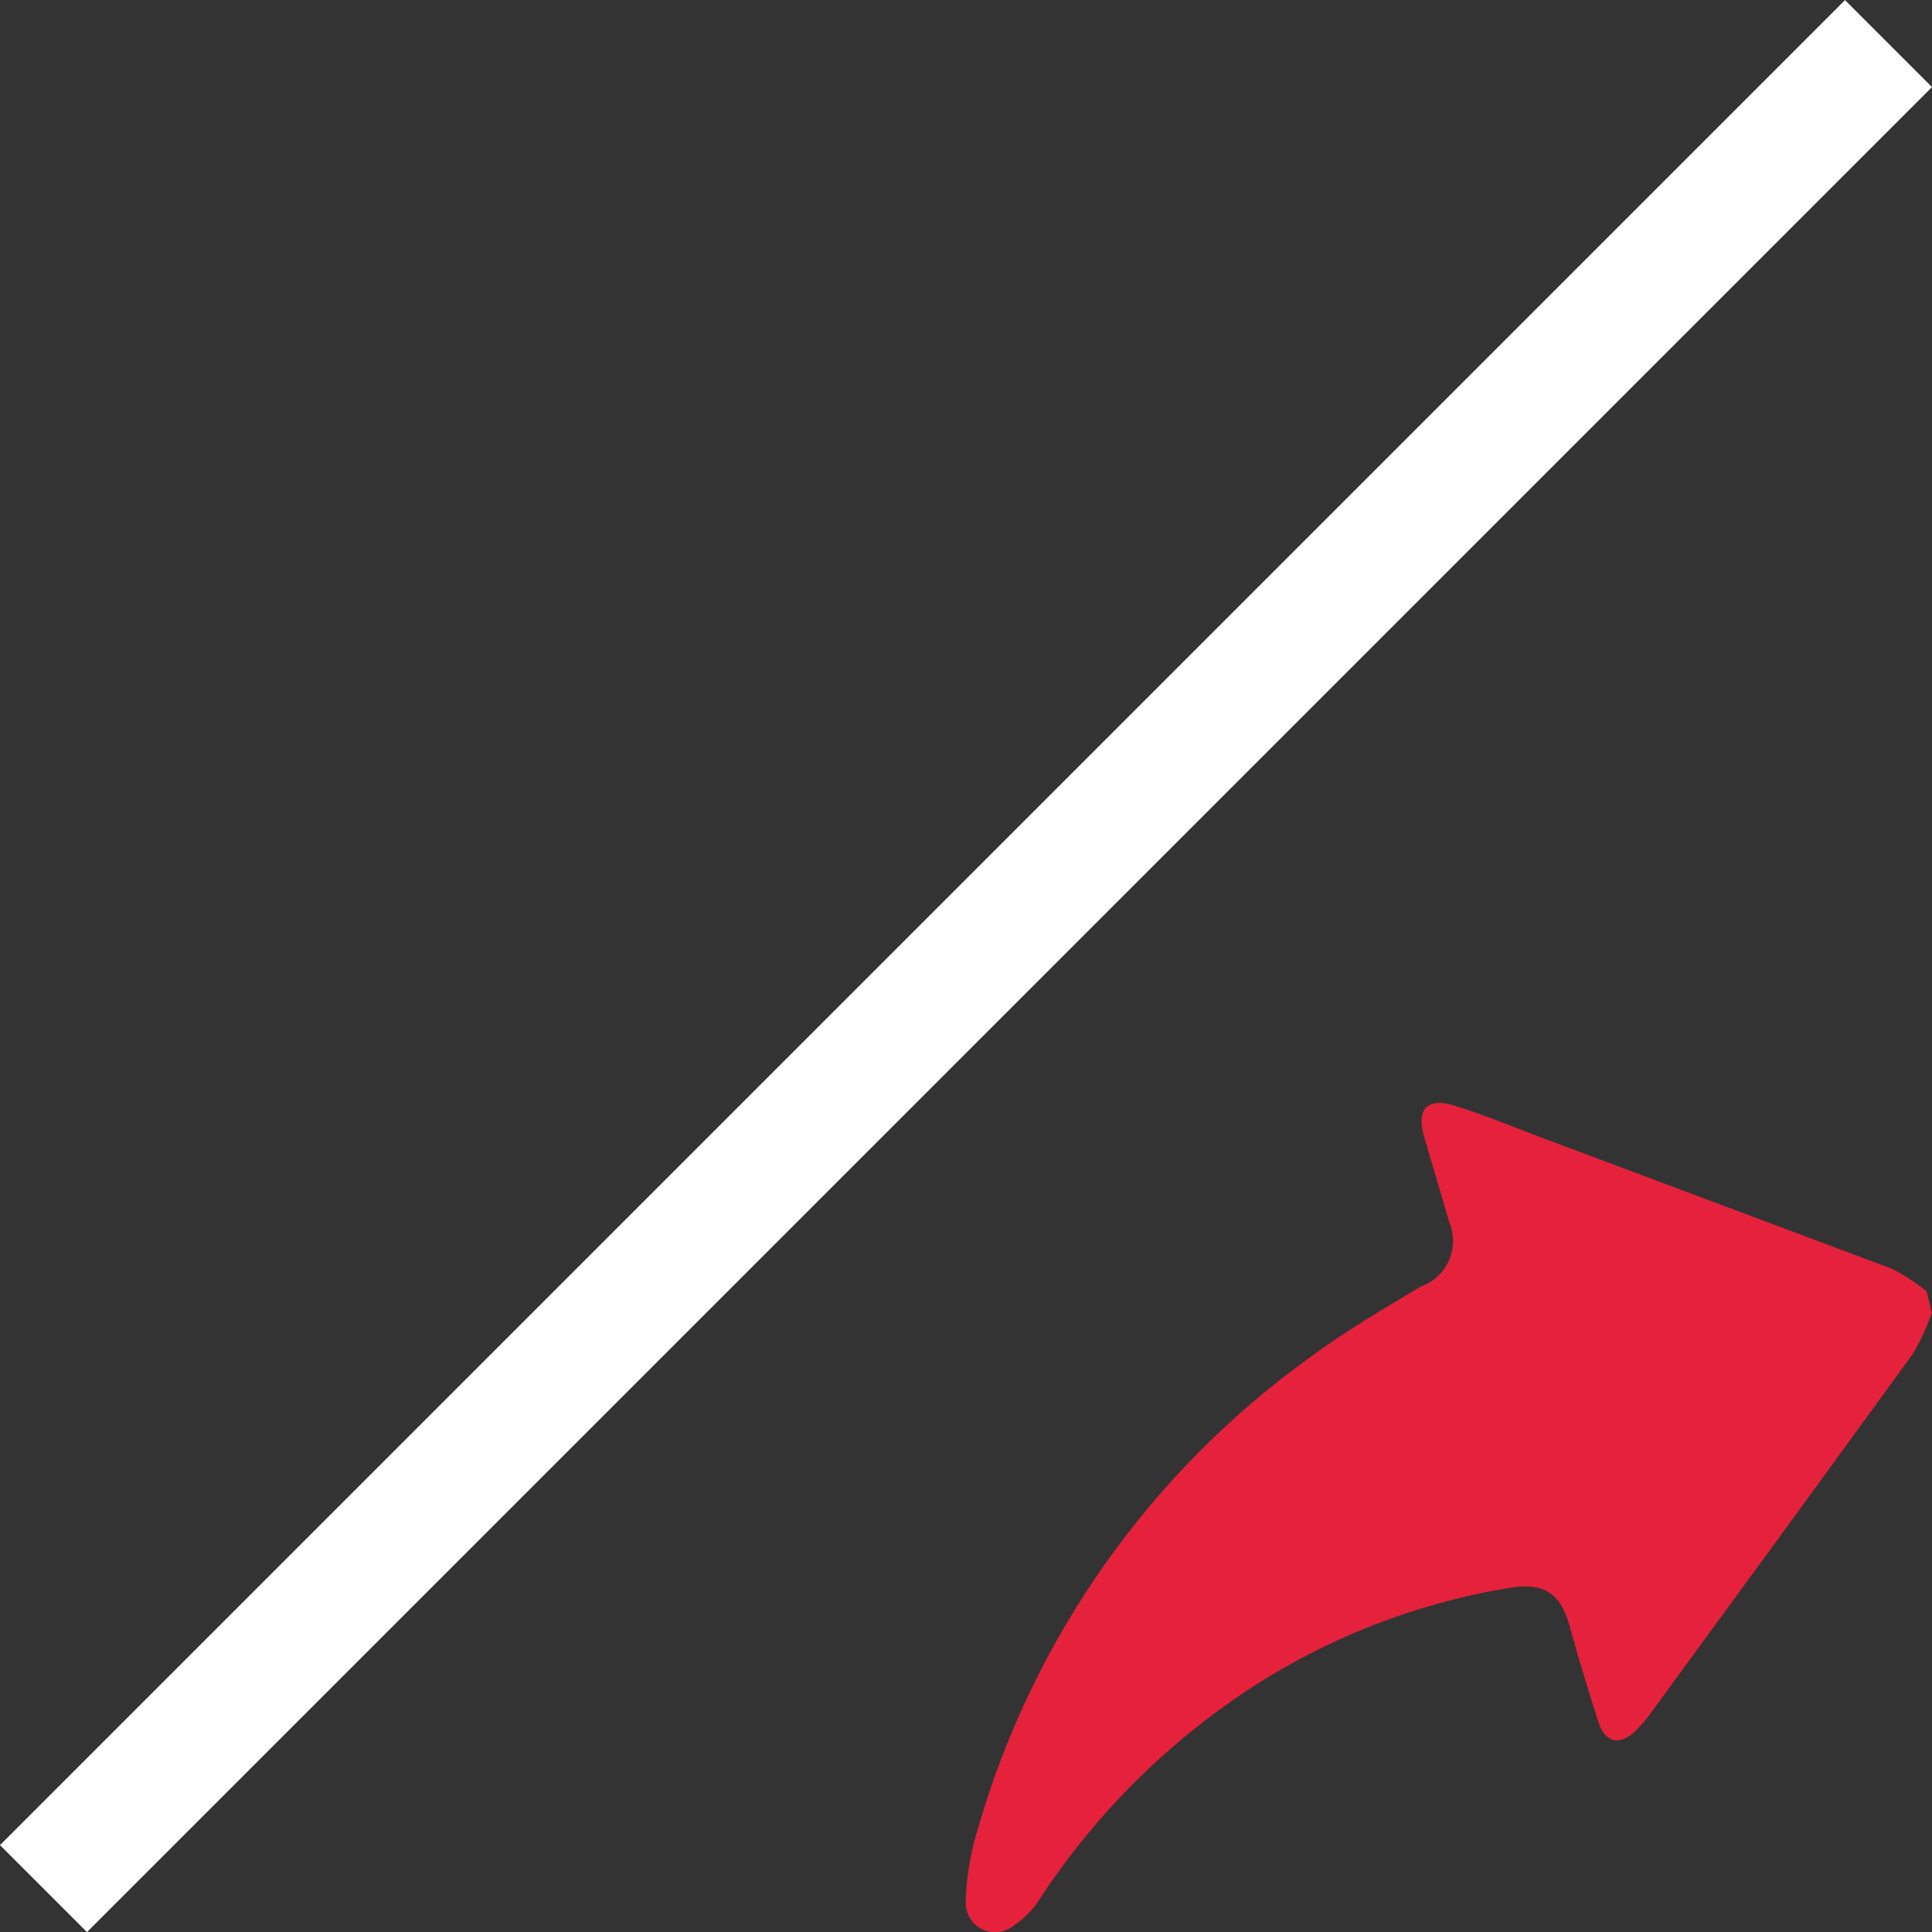
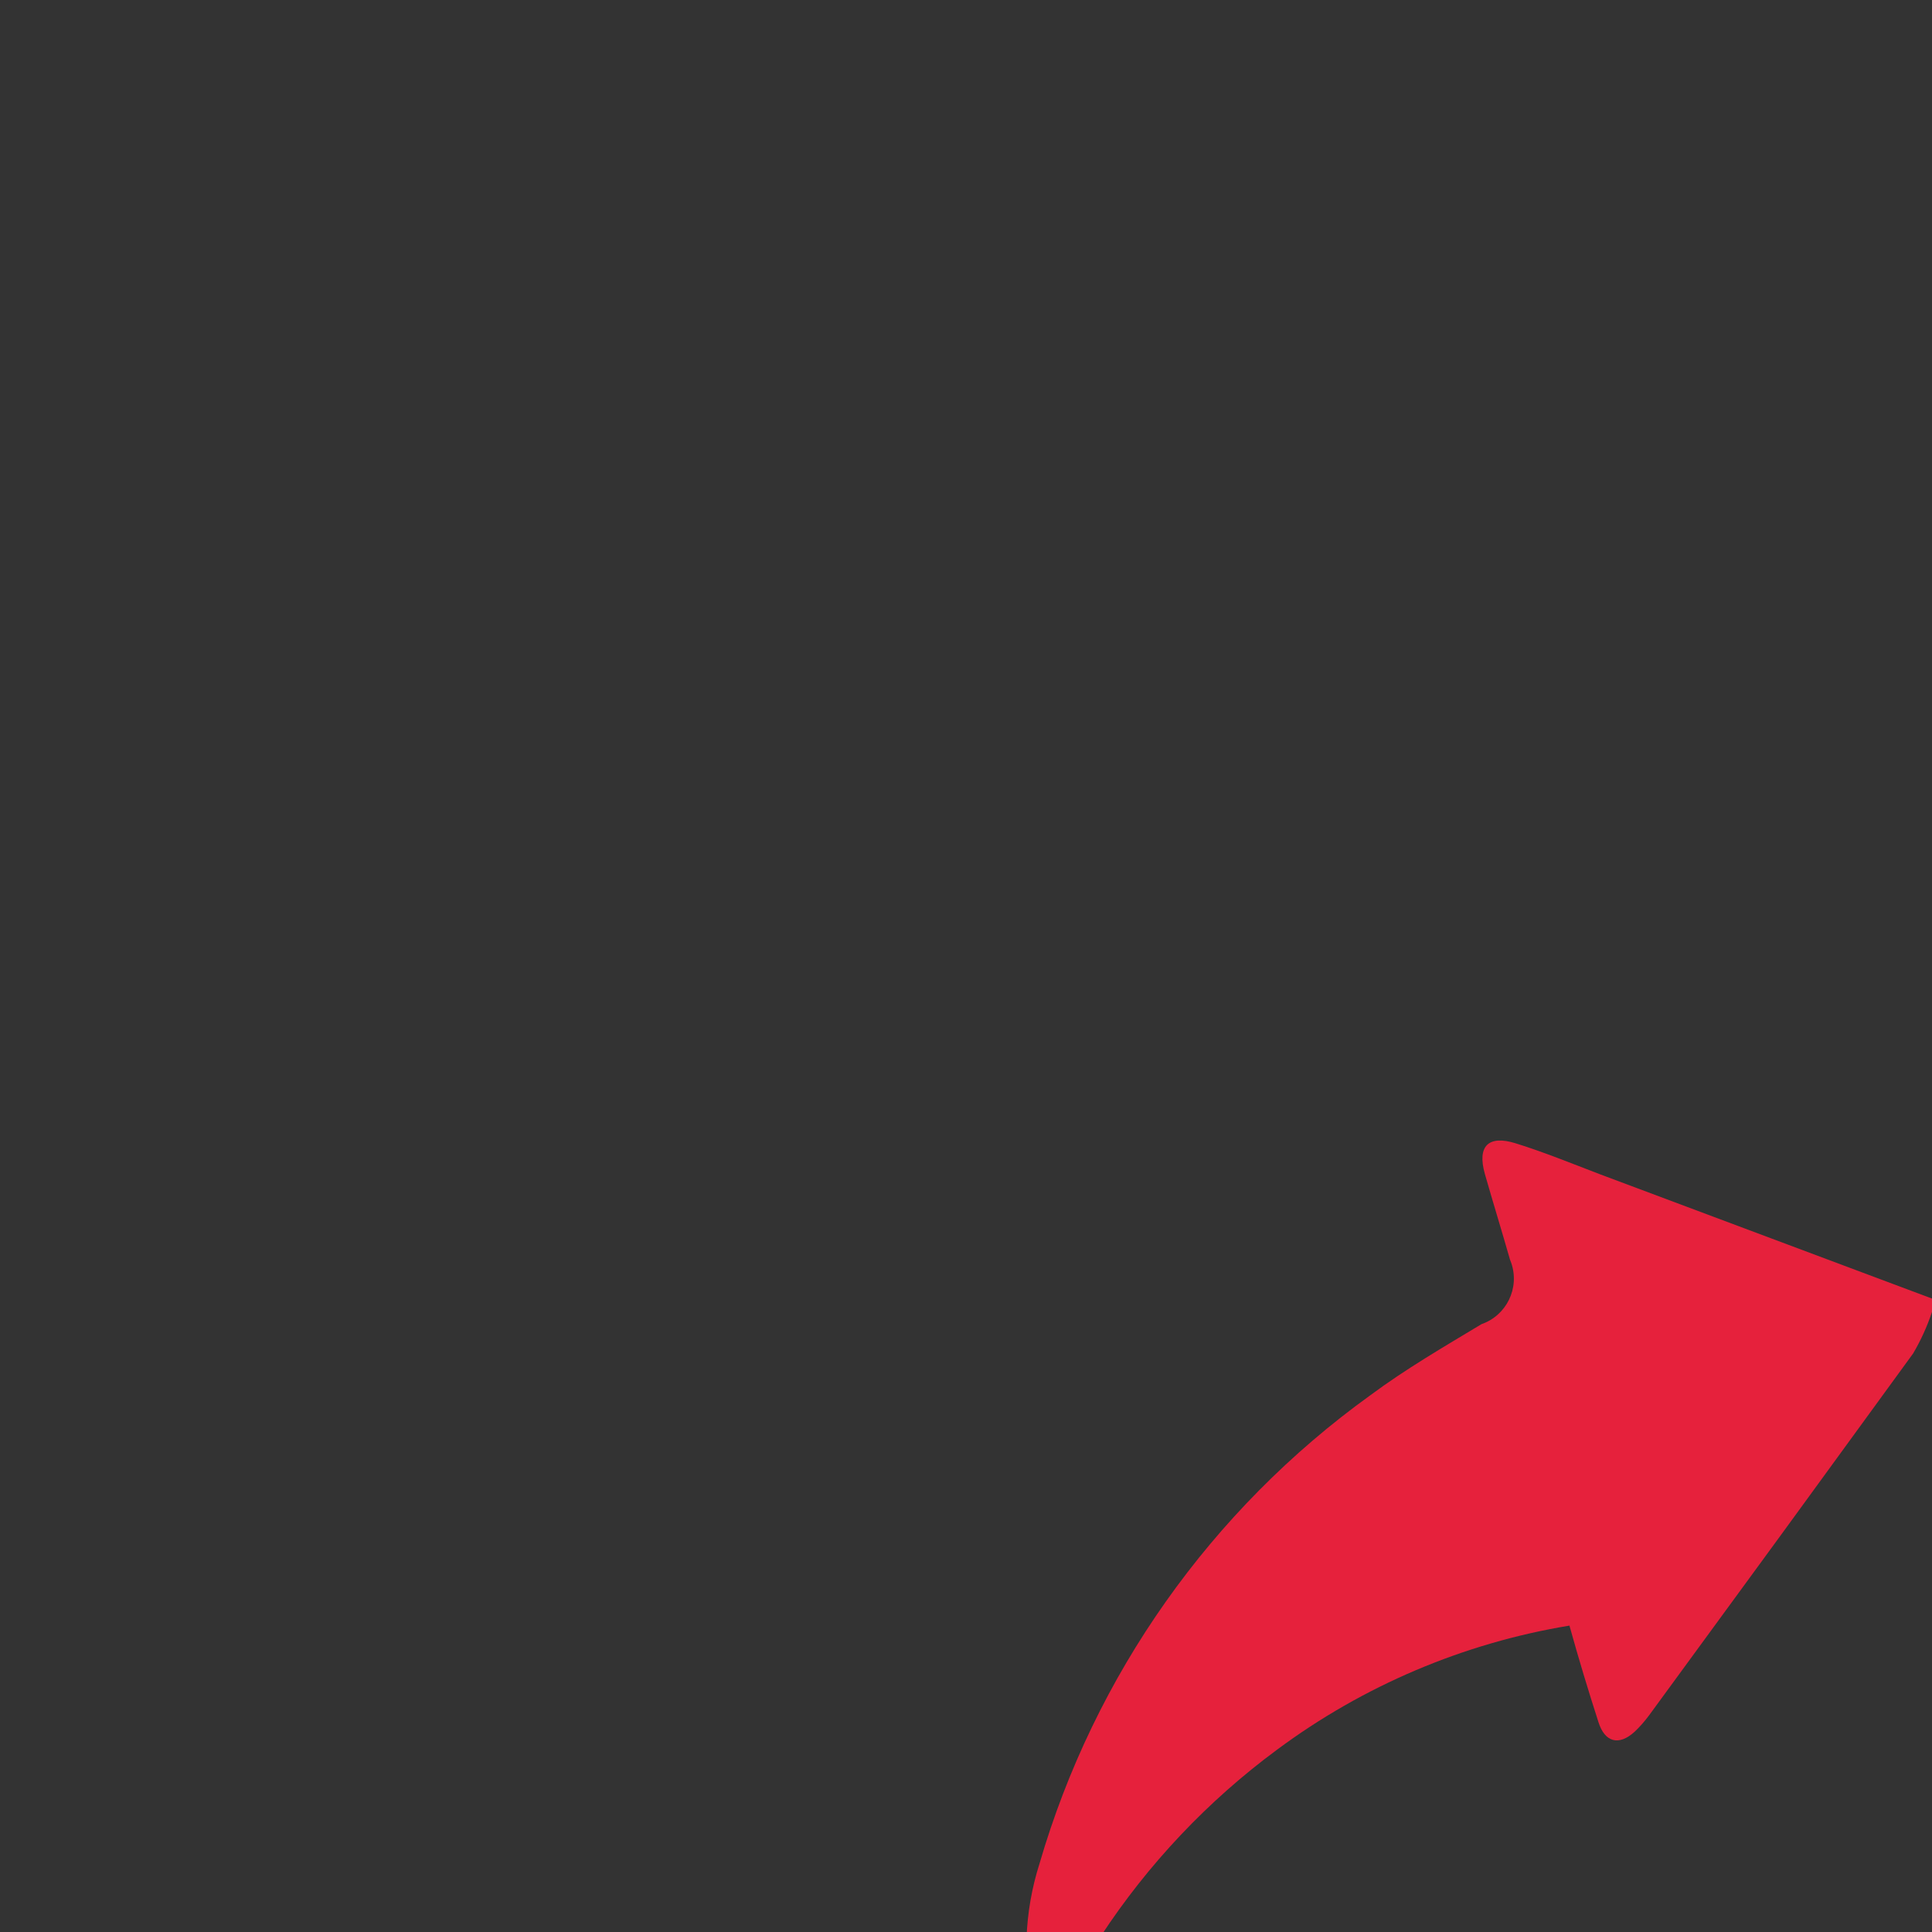
<svg xmlns="http://www.w3.org/2000/svg" id="Layer_1" viewBox="0 0 128 128">
  <rect x="0" y="0" width="128" height="128" fill="#333333" stroke="none" />
  <defs>
    <style>.cls-1{fill:#fff;}.cls-2{fill:#e6213c;}</style>
  </defs>
  <g id="line">
-     <rect class="cls-1" x="-22.44" y="59.93" width="172.87" height="8.15" transform="translate(-26.51 64) rotate(-45)" />
-   </g>
-   <path id="extract" class="cls-2" d="M128,86.92c-.32,.96-.74,1.88-1.25,2.75-5.82,8.01-11.65,16-17.49,23.97-.29,.39-.61,.76-.96,1.09-1.05,.96-1.98,.7-2.4-.64-.67-2.08-1.31-4.19-1.92-6.39s-1.73-2.88-4.03-2.49c-7.02,1.16-13.66,3.98-19.37,8.22-4.59,3.39-8.54,7.57-11.67,12.34-.44,.71-1.03,1.33-1.73,1.79-.83,.69-2.06,.58-2.75-.24-.32-.39-.48-.88-.45-1.39,.06-1.68,.35-3.35,.86-4.95,3.64-12.5,11.36-23.43,21.93-31.04,2.33-1.73,4.86-3.2,7.35-4.7,1.67-.58,2.55-2.4,1.97-4.07-.03-.07-.05-.14-.08-.21-.54-1.89-1.12-3.77-1.66-5.66-.54-1.89,.26-2.59,2.01-2.05,1.76,.54,3.74,1.34,5.59,2.05l23.4,8.76c.82,.42,1.59,.92,2.3,1.5l.32,1.37Z" />
+     </g>
+   <path id="extract" class="cls-2" d="M128,86.92c-.32,.96-.74,1.88-1.25,2.75-5.82,8.01-11.65,16-17.49,23.97-.29,.39-.61,.76-.96,1.09-1.05,.96-1.98,.7-2.4-.64-.67-2.08-1.31-4.19-1.92-6.39c-7.02,1.16-13.66,3.98-19.37,8.22-4.59,3.39-8.54,7.57-11.67,12.34-.44,.71-1.03,1.33-1.73,1.79-.83,.69-2.06,.58-2.75-.24-.32-.39-.48-.88-.45-1.39,.06-1.68,.35-3.35,.86-4.95,3.64-12.5,11.36-23.43,21.93-31.04,2.33-1.73,4.86-3.2,7.35-4.7,1.67-.58,2.55-2.4,1.97-4.07-.03-.07-.05-.14-.08-.21-.54-1.89-1.12-3.77-1.66-5.66-.54-1.89,.26-2.59,2.01-2.05,1.76,.54,3.74,1.34,5.59,2.05l23.4,8.76c.82,.42,1.59,.92,2.3,1.5l.32,1.37Z" />
</svg>